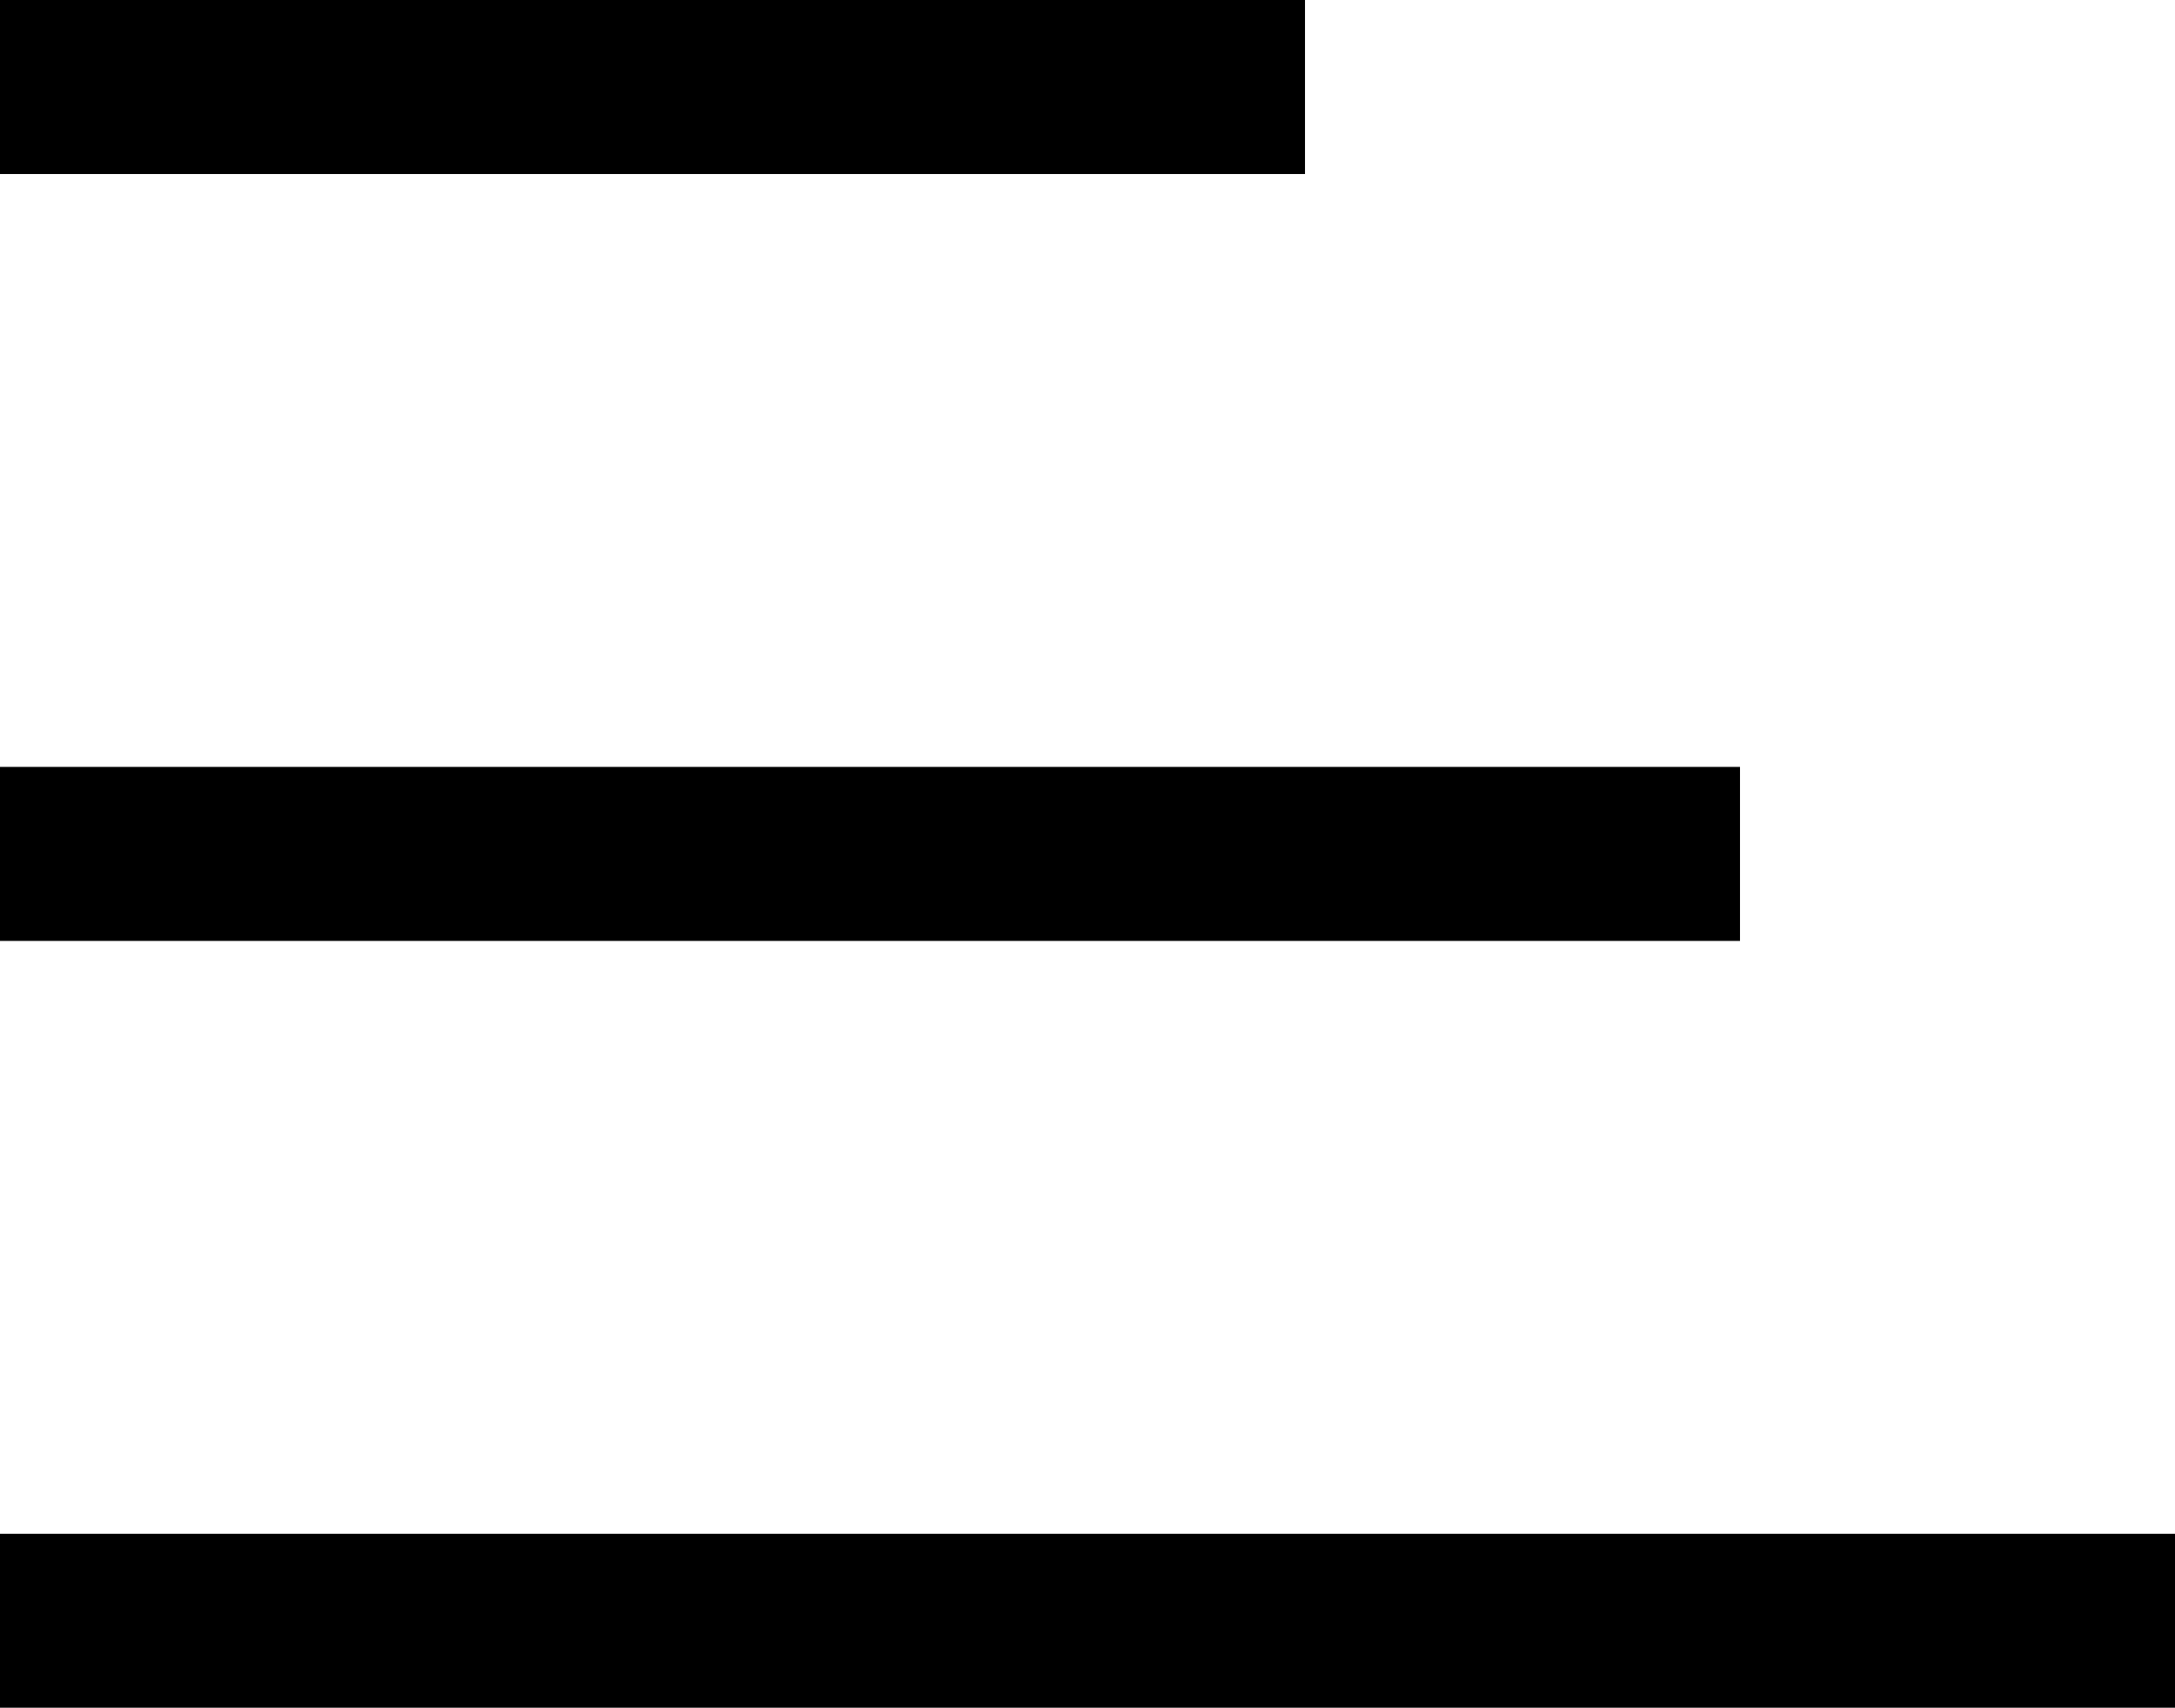
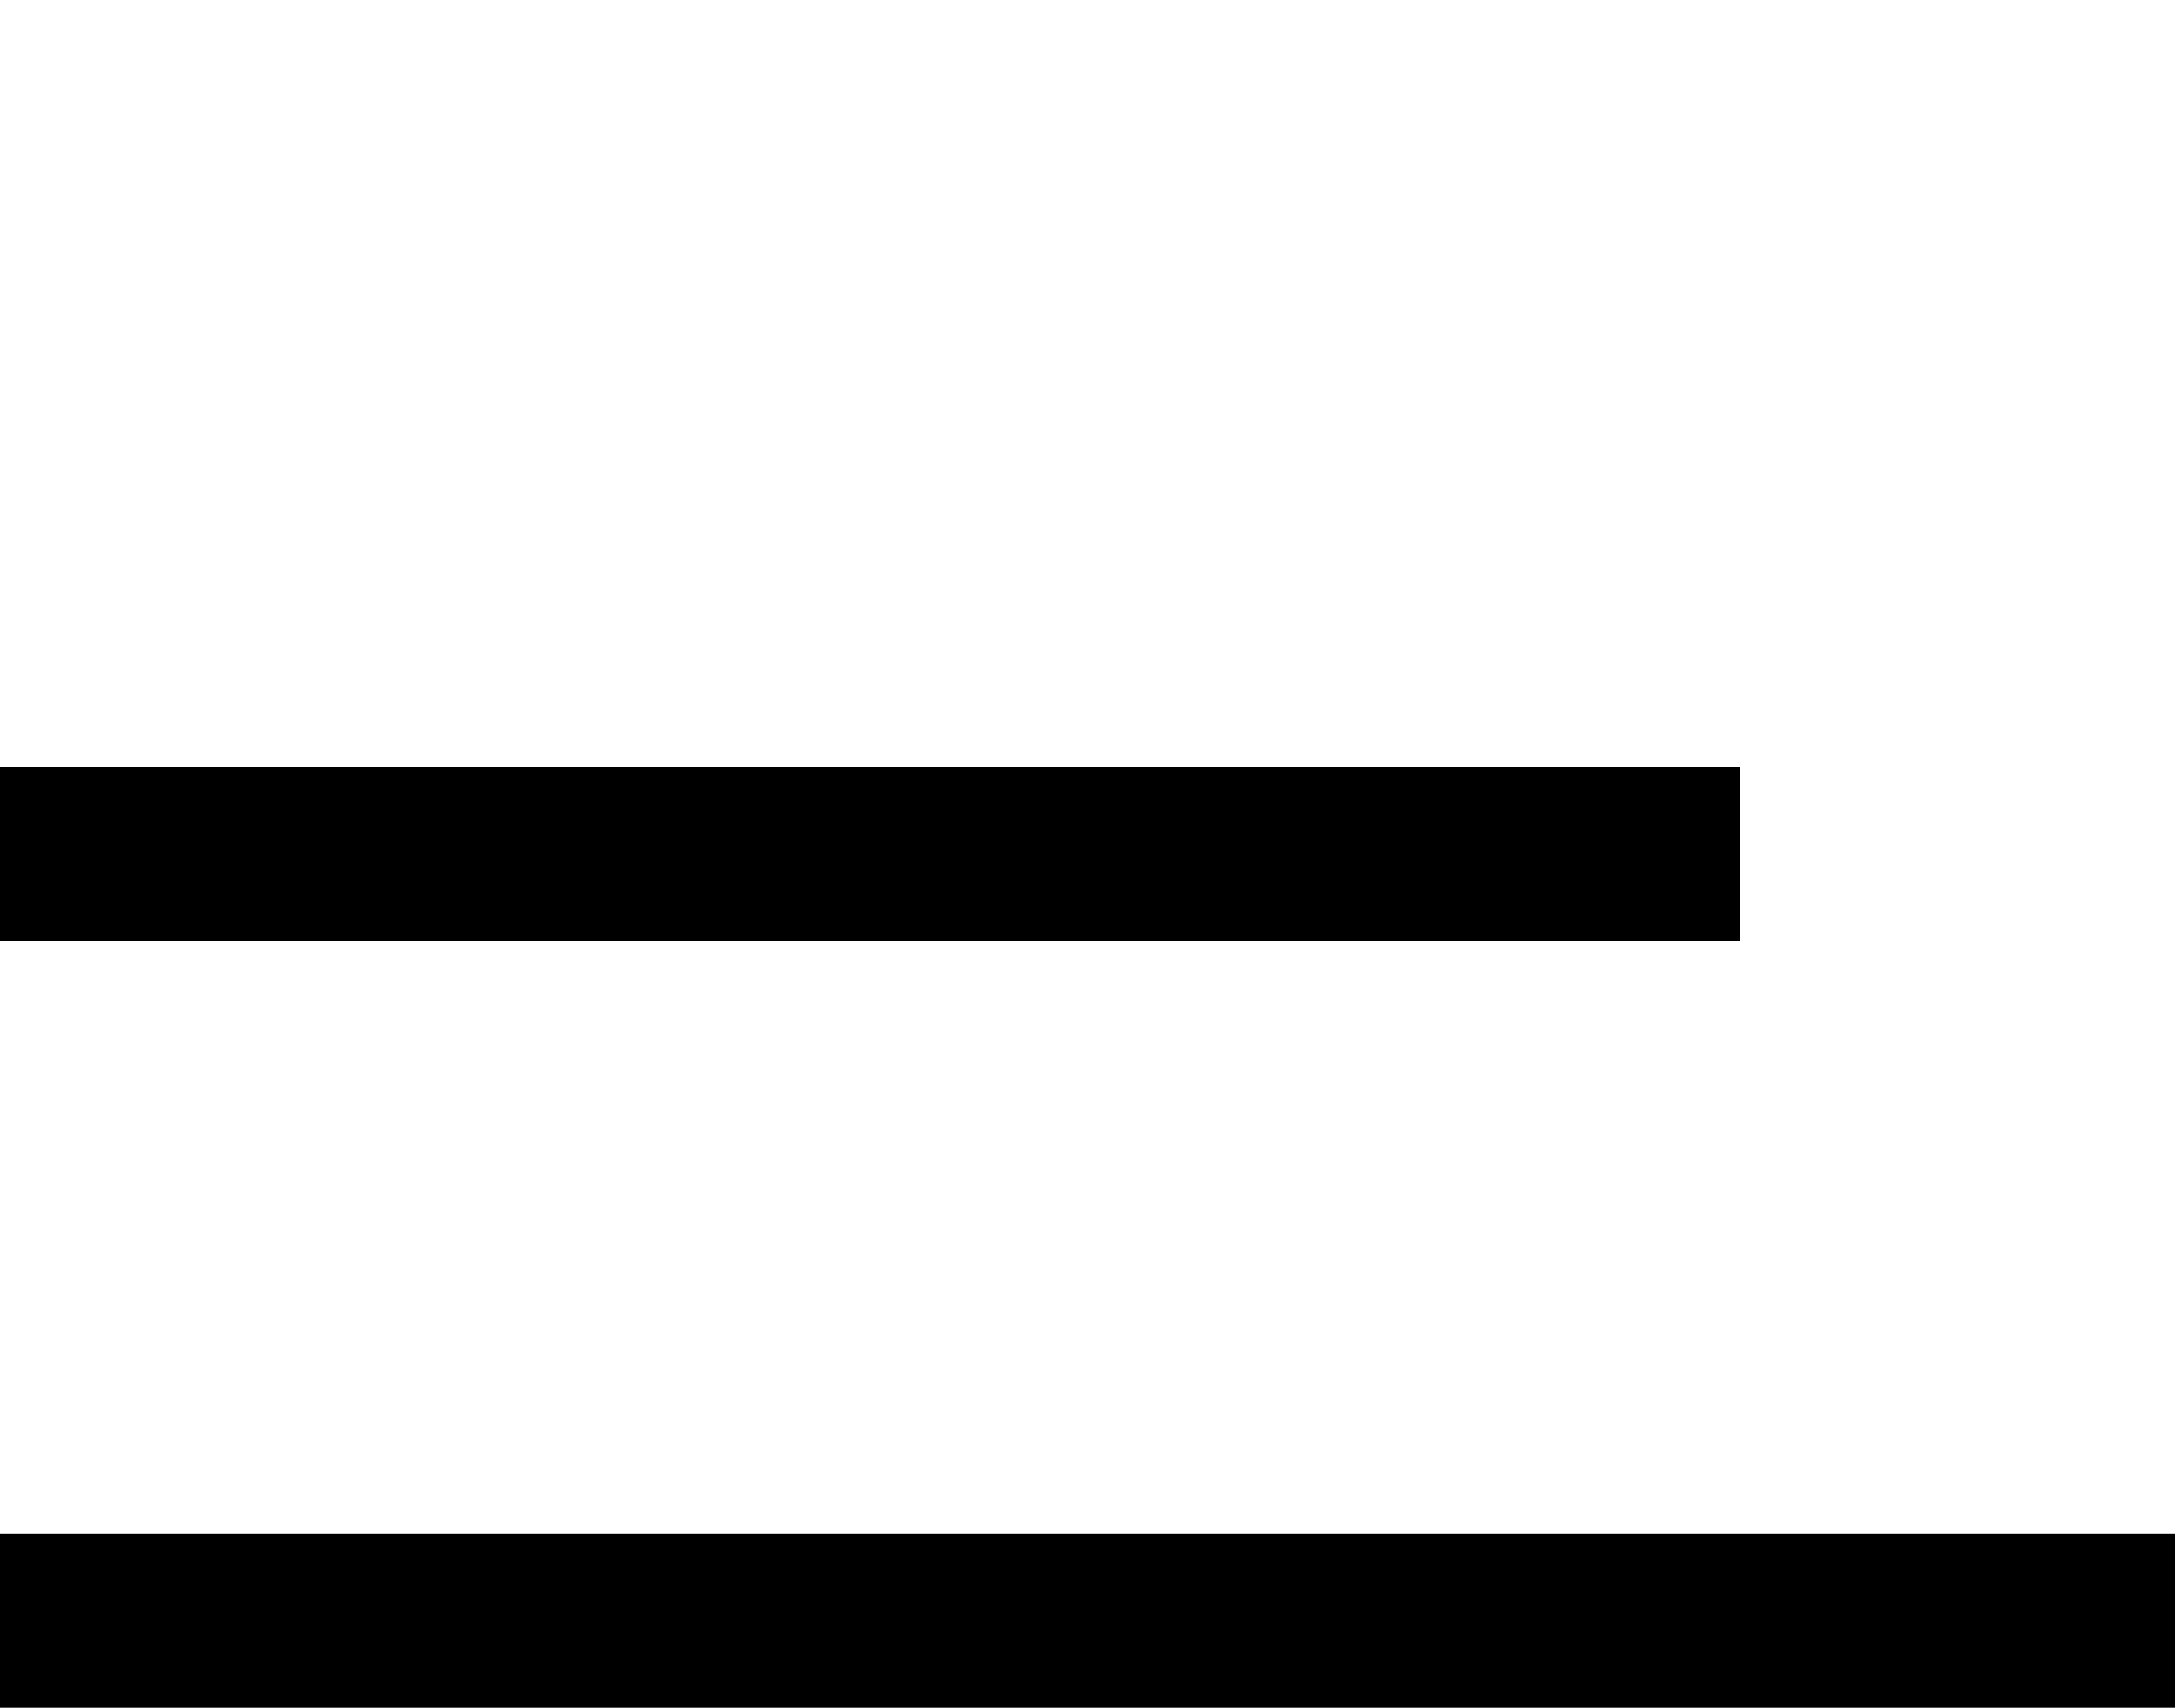
<svg xmlns="http://www.w3.org/2000/svg" width="25" height="19.627" viewBox="0 0 25 19.627">
  <g id="icon-menu" transform="translate(-24 -59.186)">
-     <rect id="長方形_40" data-name="長方形 40" width="15" height="2" transform="translate(24 59.186)" />
    <rect id="長方形_41" data-name="長方形 41" width="20" height="2" transform="translate(24 68)" />
    <rect id="長方形_42" data-name="長方形 42" width="25" height="2" transform="translate(24 76.814)" />
  </g>
</svg>